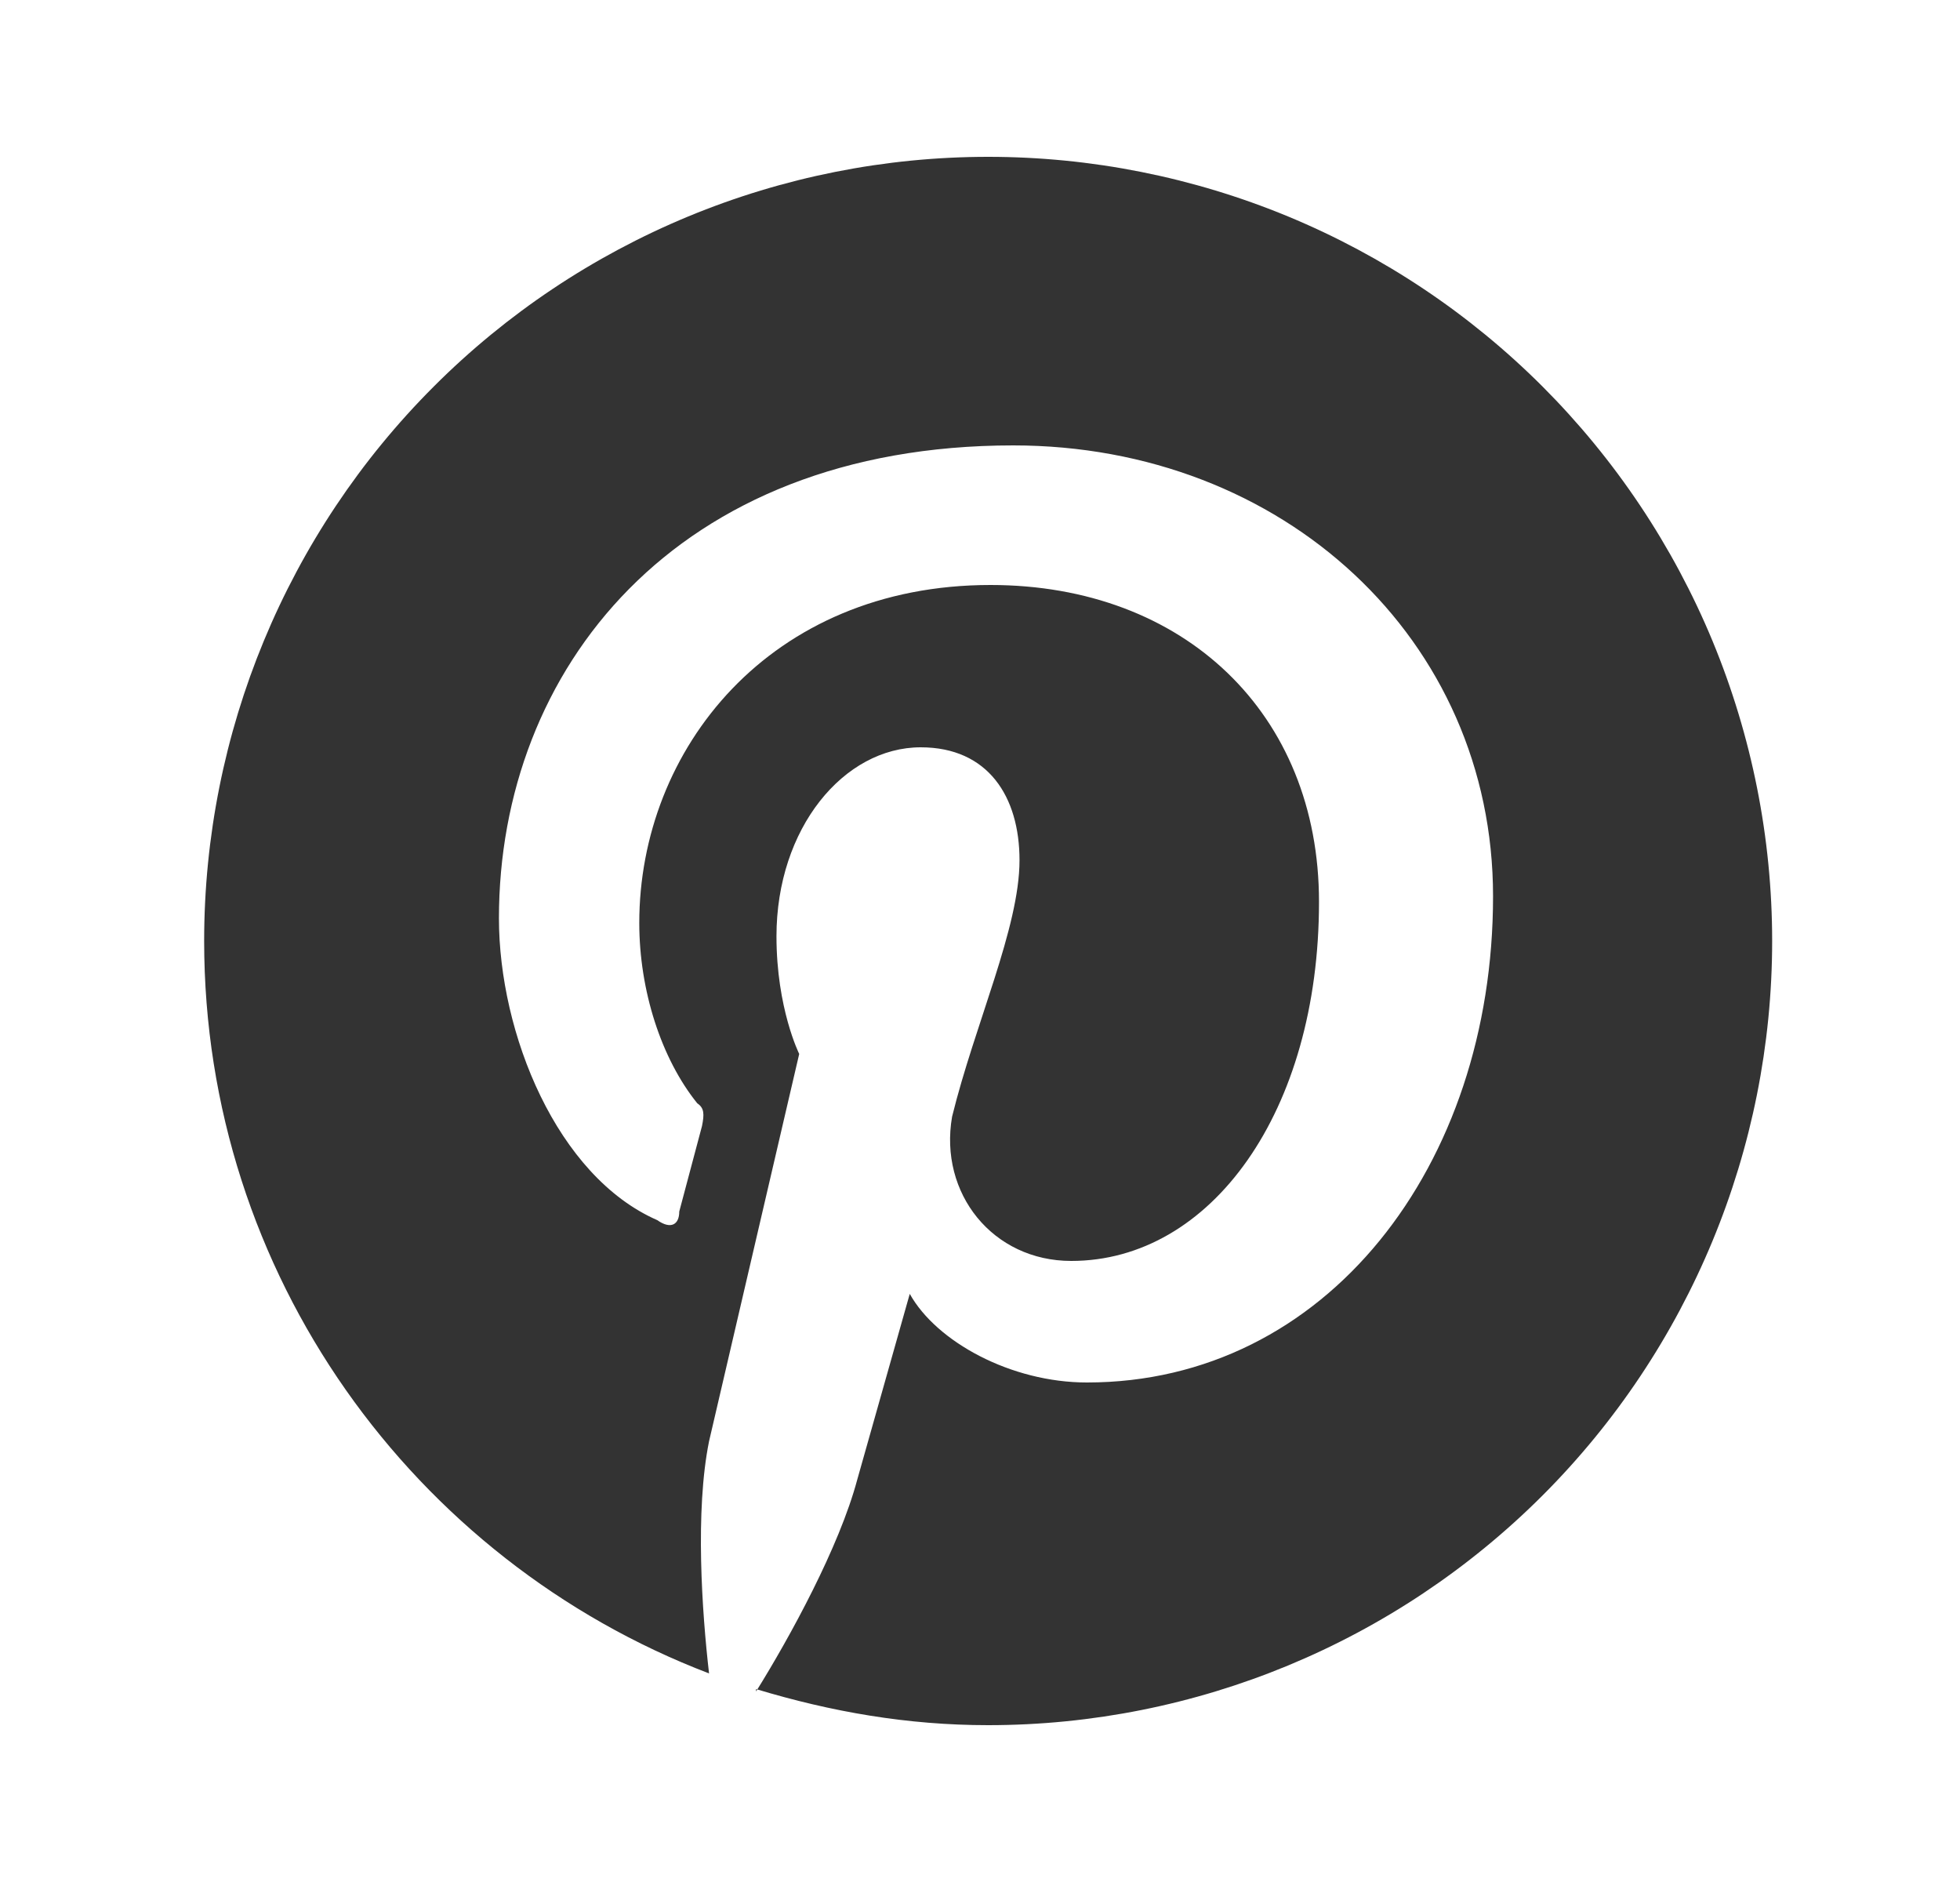
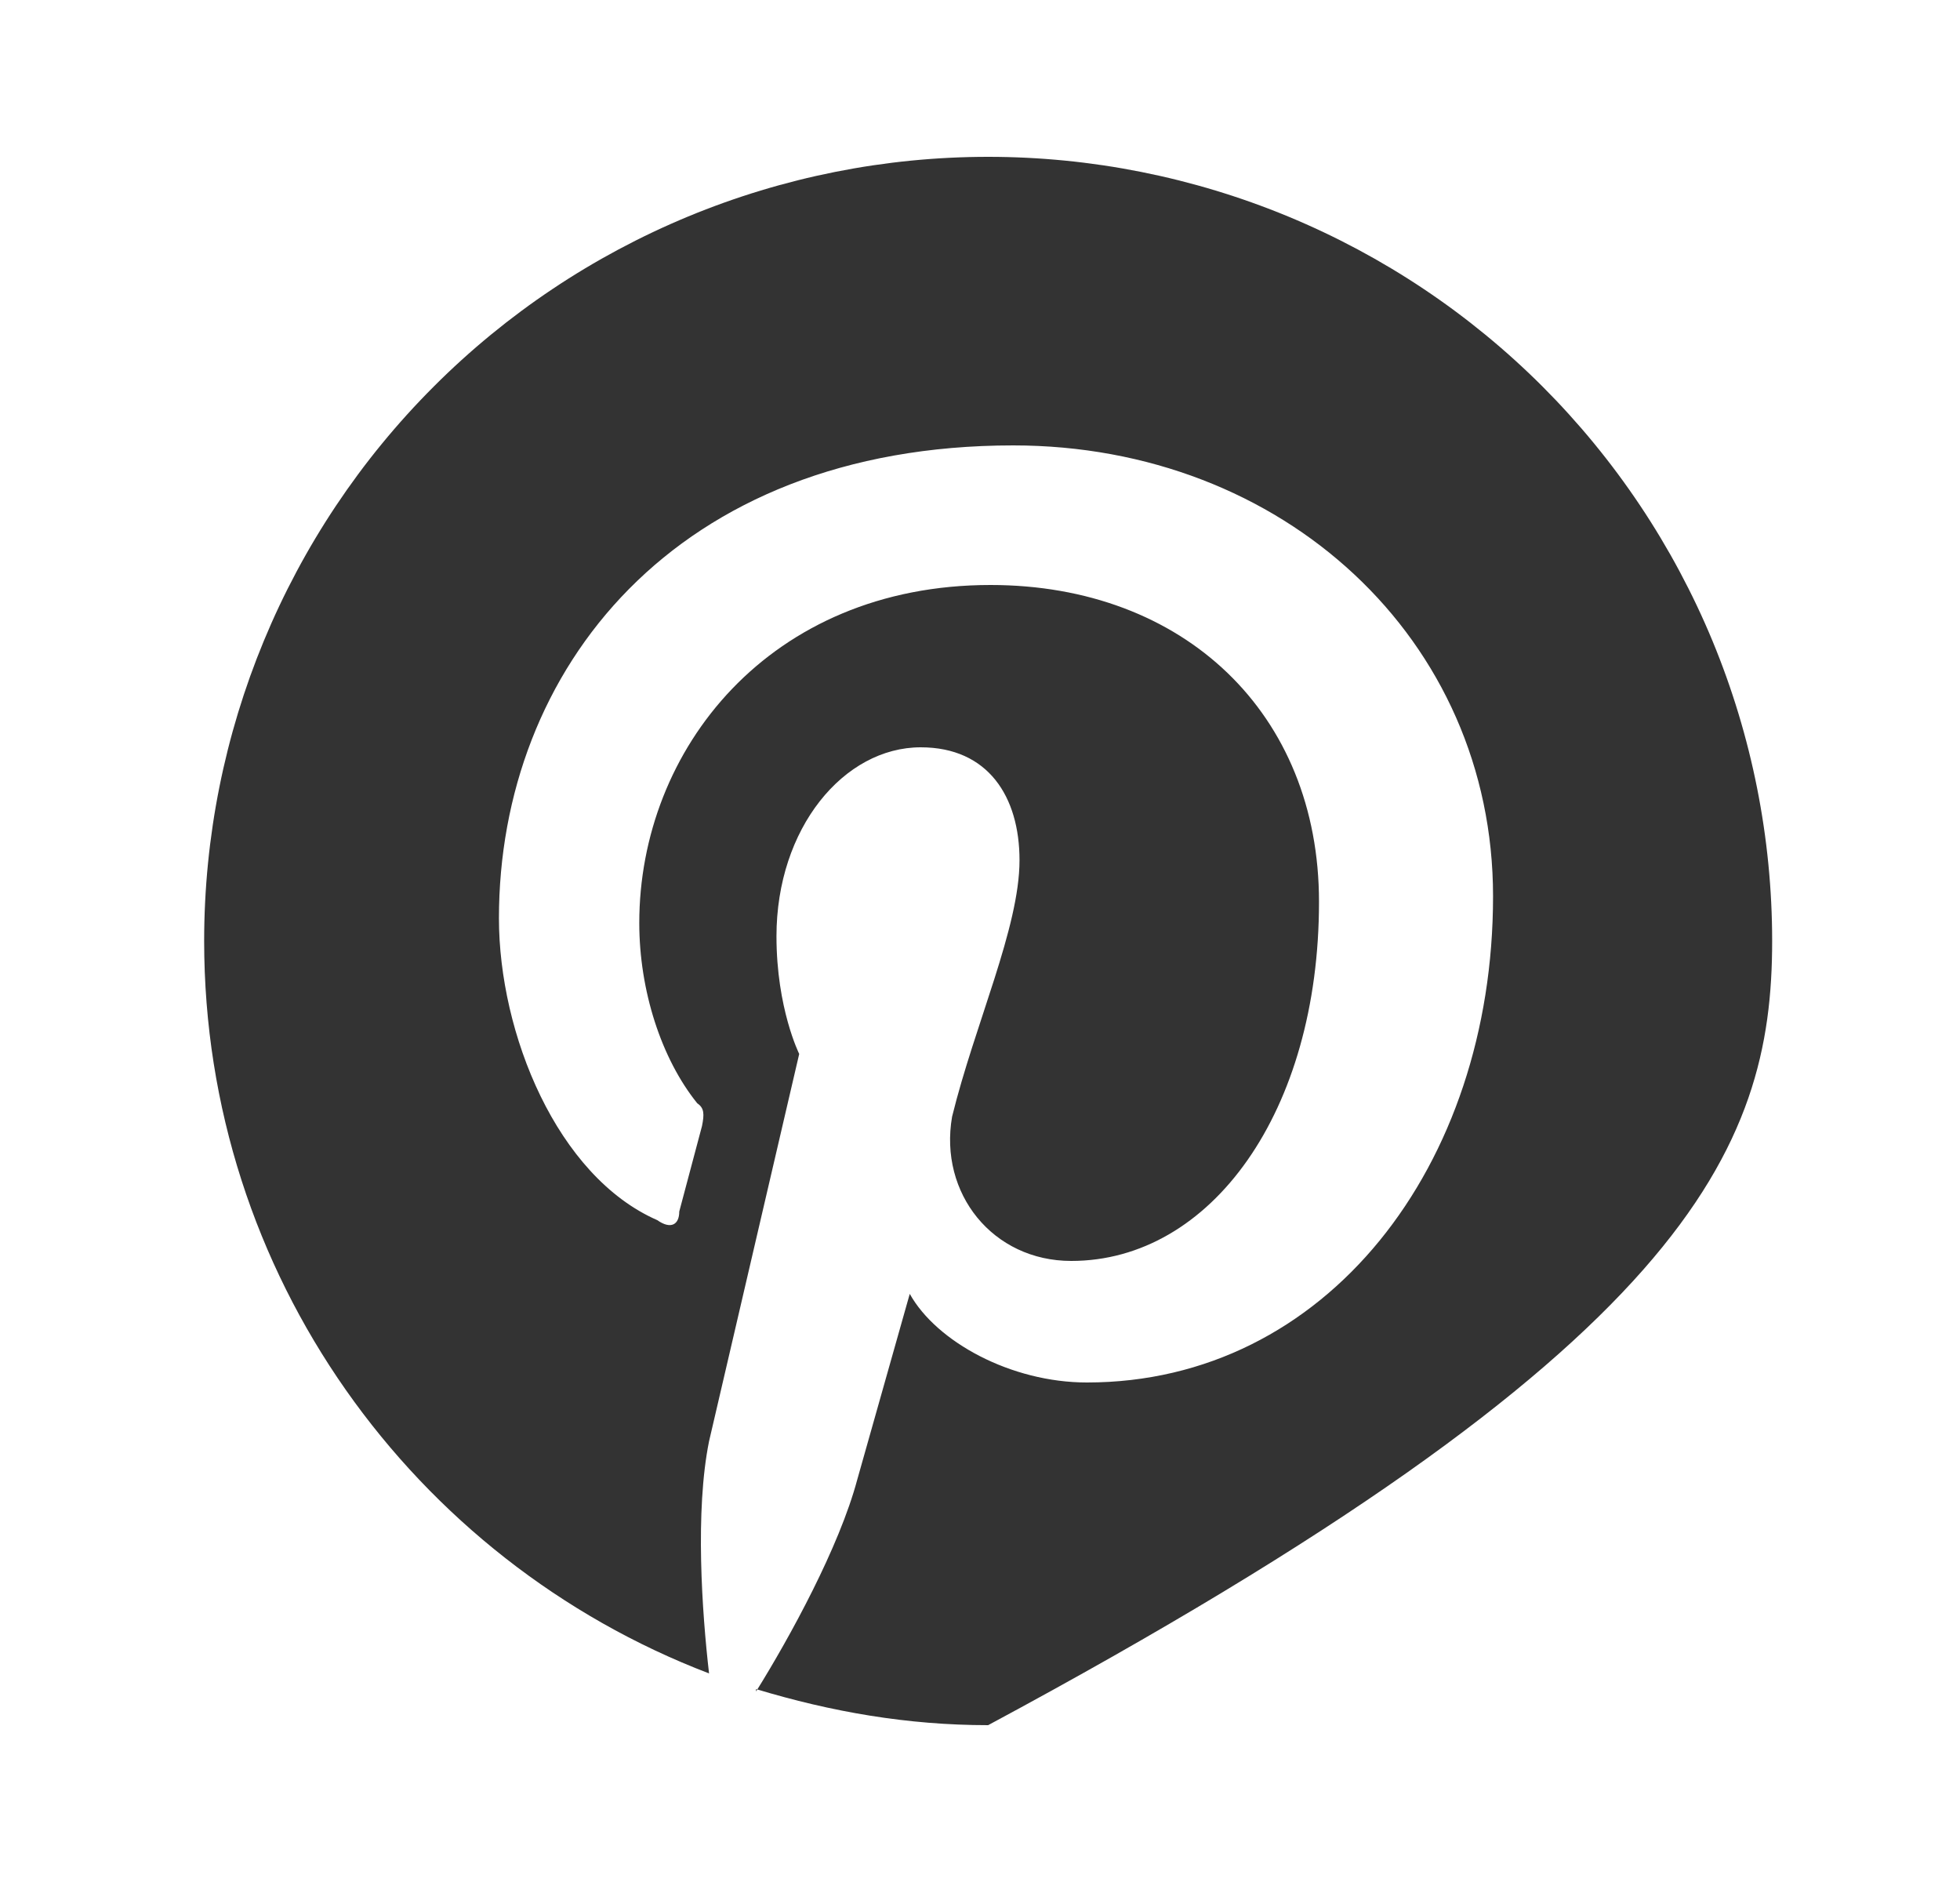
<svg xmlns="http://www.w3.org/2000/svg" width="25" height="24" viewBox="0 0 25 24" fill="none">
  <g id="mdi:pinterest">
-     <path id="Vector" d="M9.644 21.54C10.604 21.83 11.574 22 12.604 22C15.256 22 17.799 20.946 19.675 19.071C21.55 17.196 22.604 14.652 22.604 12C22.604 10.687 22.345 9.386 21.843 8.173C21.34 6.96 20.603 5.858 19.675 4.929C18.746 4 17.644 3.264 16.431 2.761C15.217 2.259 13.917 2 12.604 2C11.29 2 9.99 2.259 8.777 2.761C7.564 3.264 6.461 4 5.533 4.929C3.657 6.804 2.604 9.348 2.604 12C2.604 16.25 5.274 19.9 9.044 21.34C8.954 20.56 8.864 19.27 9.044 18.38L10.194 13.44C10.194 13.44 9.904 12.86 9.904 11.94C9.904 10.56 10.764 9.53 11.744 9.53C12.604 9.53 13.004 10.16 13.004 10.97C13.004 11.83 12.434 13.06 12.144 14.24C11.974 15.22 12.664 16.08 13.664 16.08C15.444 16.08 16.824 14.18 16.824 11.5C16.824 9.1 15.104 7.46 12.634 7.46C9.814 7.46 8.154 9.56 8.154 11.77C8.154 12.63 8.434 13.5 8.894 14.07C8.984 14.13 8.984 14.21 8.954 14.36L8.664 15.45C8.664 15.62 8.554 15.68 8.384 15.56C7.104 15 6.364 13.18 6.364 11.71C6.364 8.55 8.604 5.68 12.924 5.68C16.364 5.68 19.044 8.15 19.044 11.43C19.044 14.87 16.914 17.63 13.864 17.63C12.894 17.63 11.944 17.11 11.604 16.5L10.934 18.87C10.704 19.73 10.074 20.88 9.644 21.57V21.54Z" fill="#333333" />
+     <path id="Vector" d="M9.644 21.54C10.604 21.83 11.574 22 12.604 22C21.55 17.196 22.604 14.652 22.604 12C22.604 10.687 22.345 9.386 21.843 8.173C21.34 6.96 20.603 5.858 19.675 4.929C18.746 4 17.644 3.264 16.431 2.761C15.217 2.259 13.917 2 12.604 2C11.29 2 9.99 2.259 8.777 2.761C7.564 3.264 6.461 4 5.533 4.929C3.657 6.804 2.604 9.348 2.604 12C2.604 16.25 5.274 19.9 9.044 21.34C8.954 20.56 8.864 19.27 9.044 18.38L10.194 13.44C10.194 13.44 9.904 12.86 9.904 11.94C9.904 10.56 10.764 9.53 11.744 9.53C12.604 9.53 13.004 10.16 13.004 10.97C13.004 11.83 12.434 13.06 12.144 14.24C11.974 15.22 12.664 16.08 13.664 16.08C15.444 16.08 16.824 14.18 16.824 11.5C16.824 9.1 15.104 7.46 12.634 7.46C9.814 7.46 8.154 9.56 8.154 11.77C8.154 12.63 8.434 13.5 8.894 14.07C8.984 14.13 8.984 14.21 8.954 14.36L8.664 15.45C8.664 15.62 8.554 15.68 8.384 15.56C7.104 15 6.364 13.18 6.364 11.71C6.364 8.55 8.604 5.68 12.924 5.68C16.364 5.68 19.044 8.15 19.044 11.43C19.044 14.87 16.914 17.63 13.864 17.63C12.894 17.63 11.944 17.11 11.604 16.5L10.934 18.87C10.704 19.73 10.074 20.88 9.644 21.57V21.54Z" fill="#333333" />
  </g>
</svg>